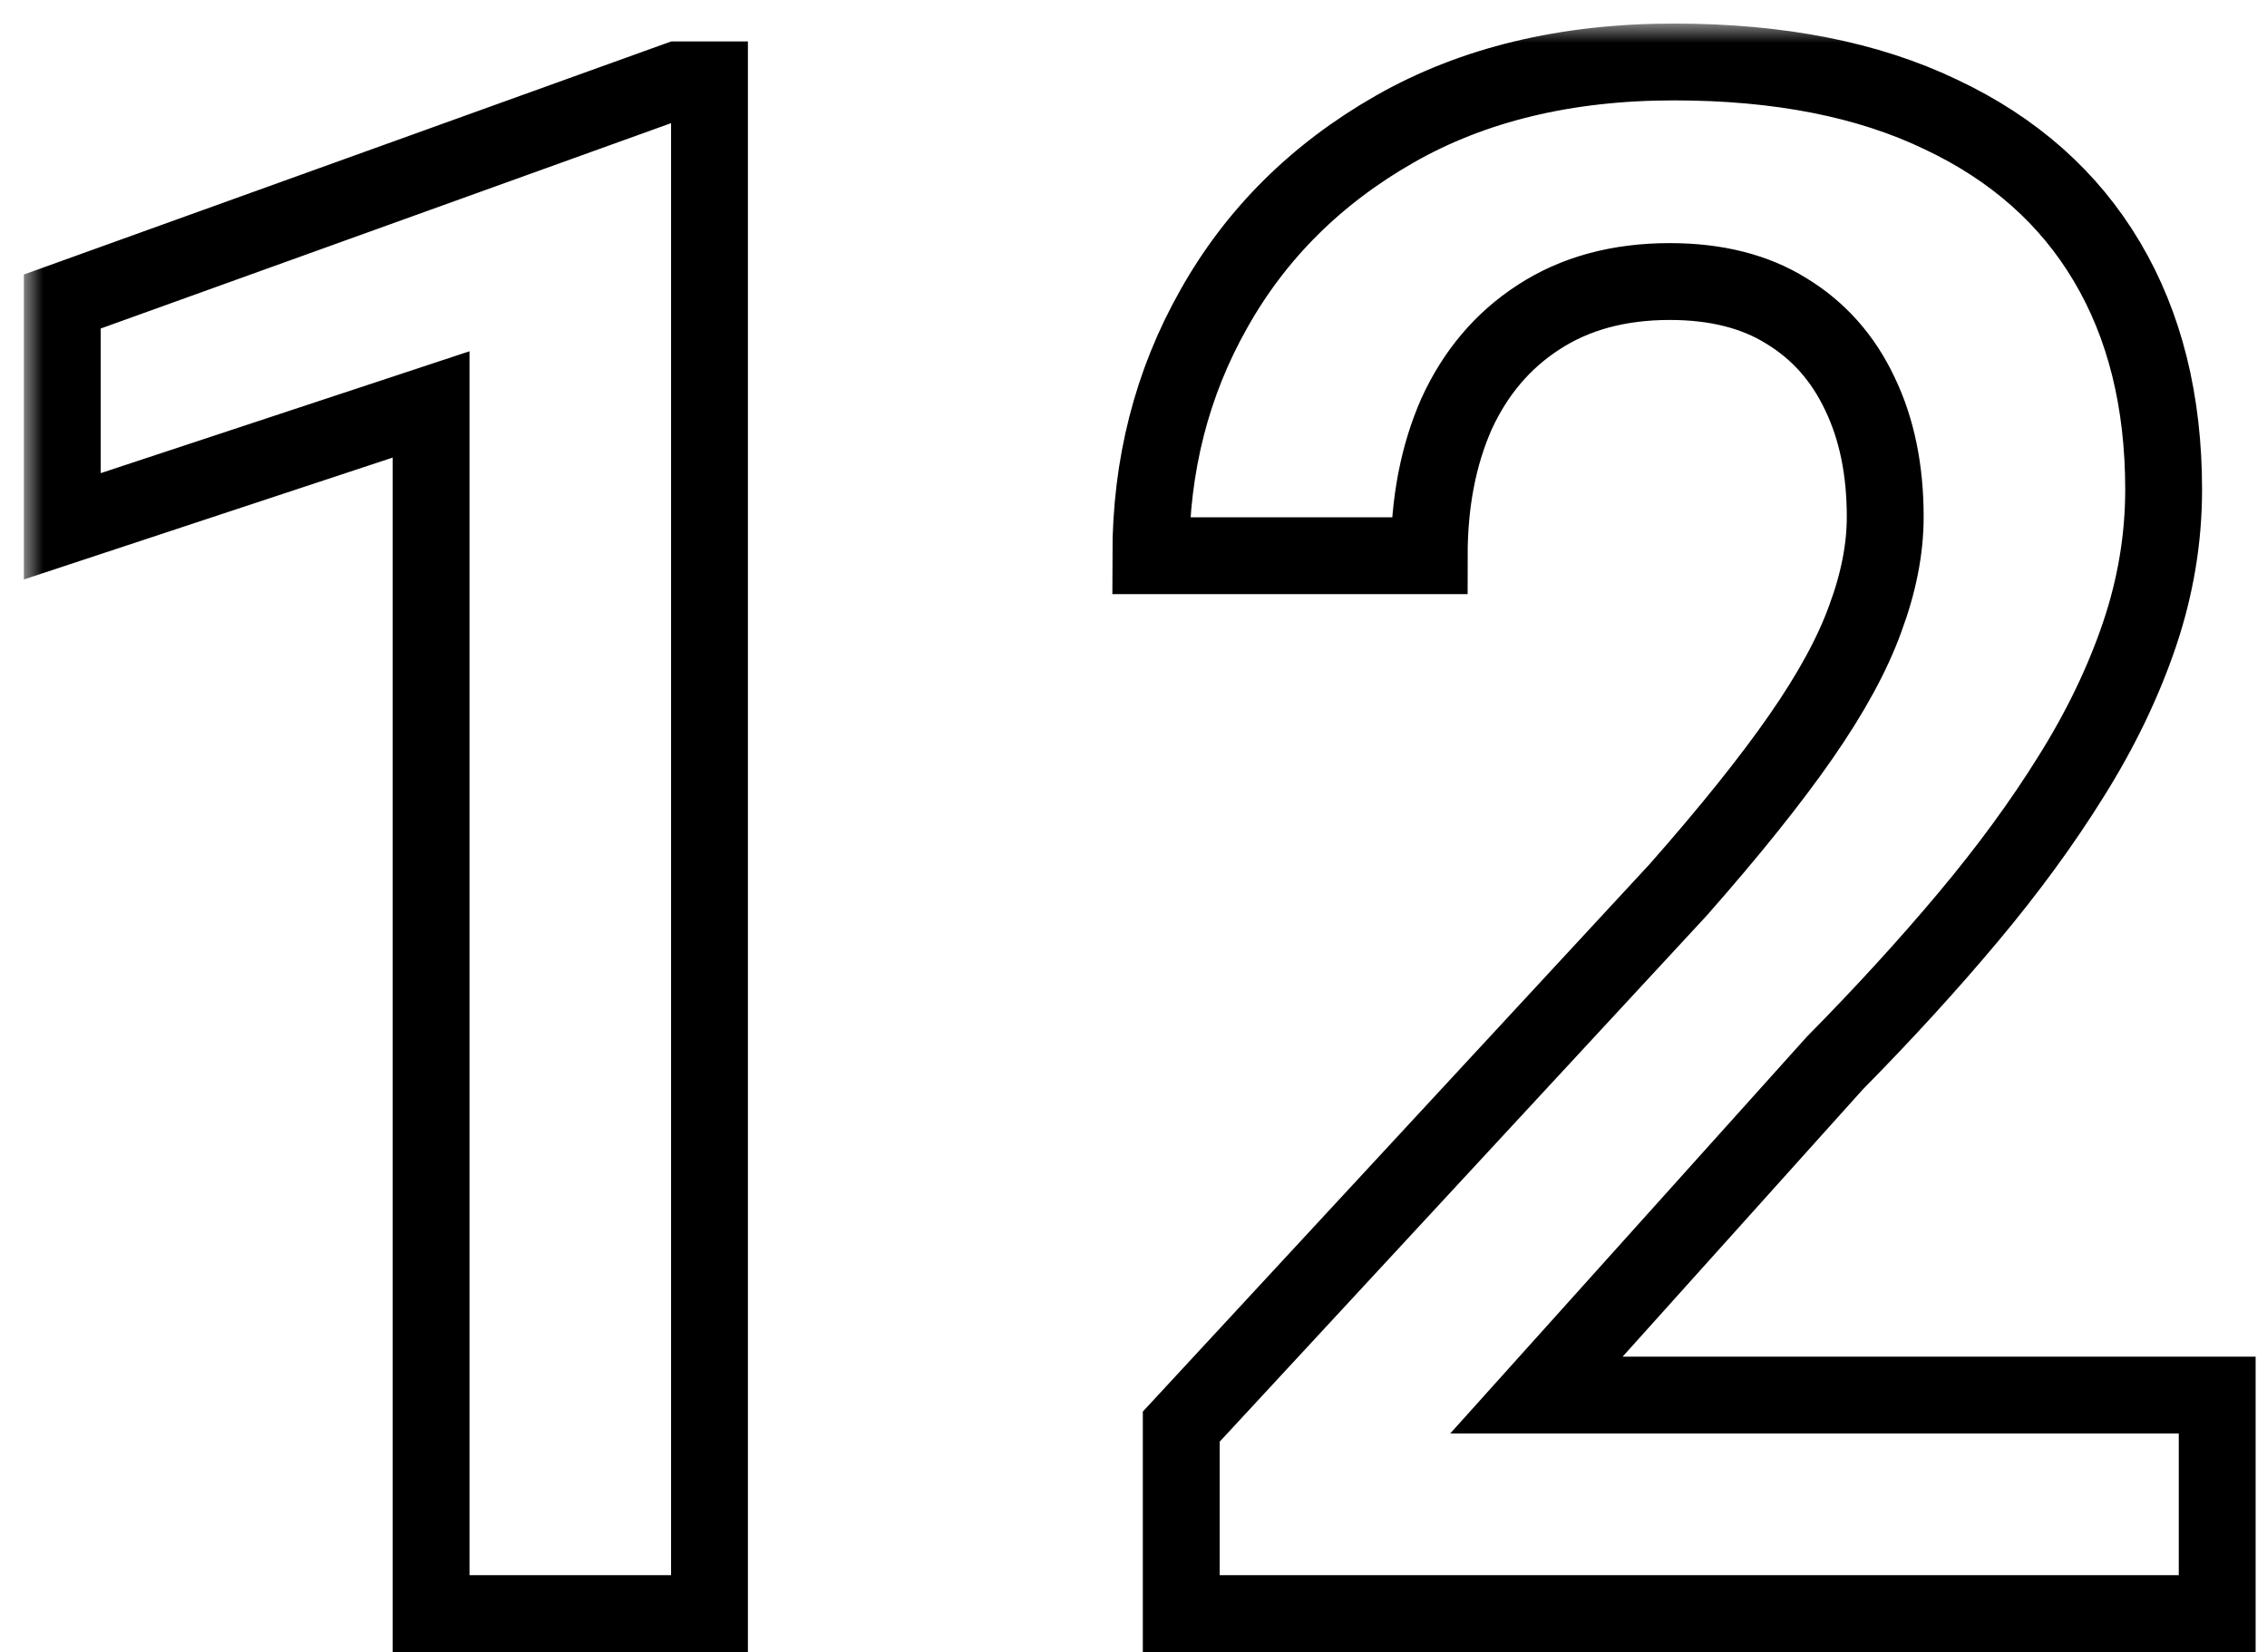
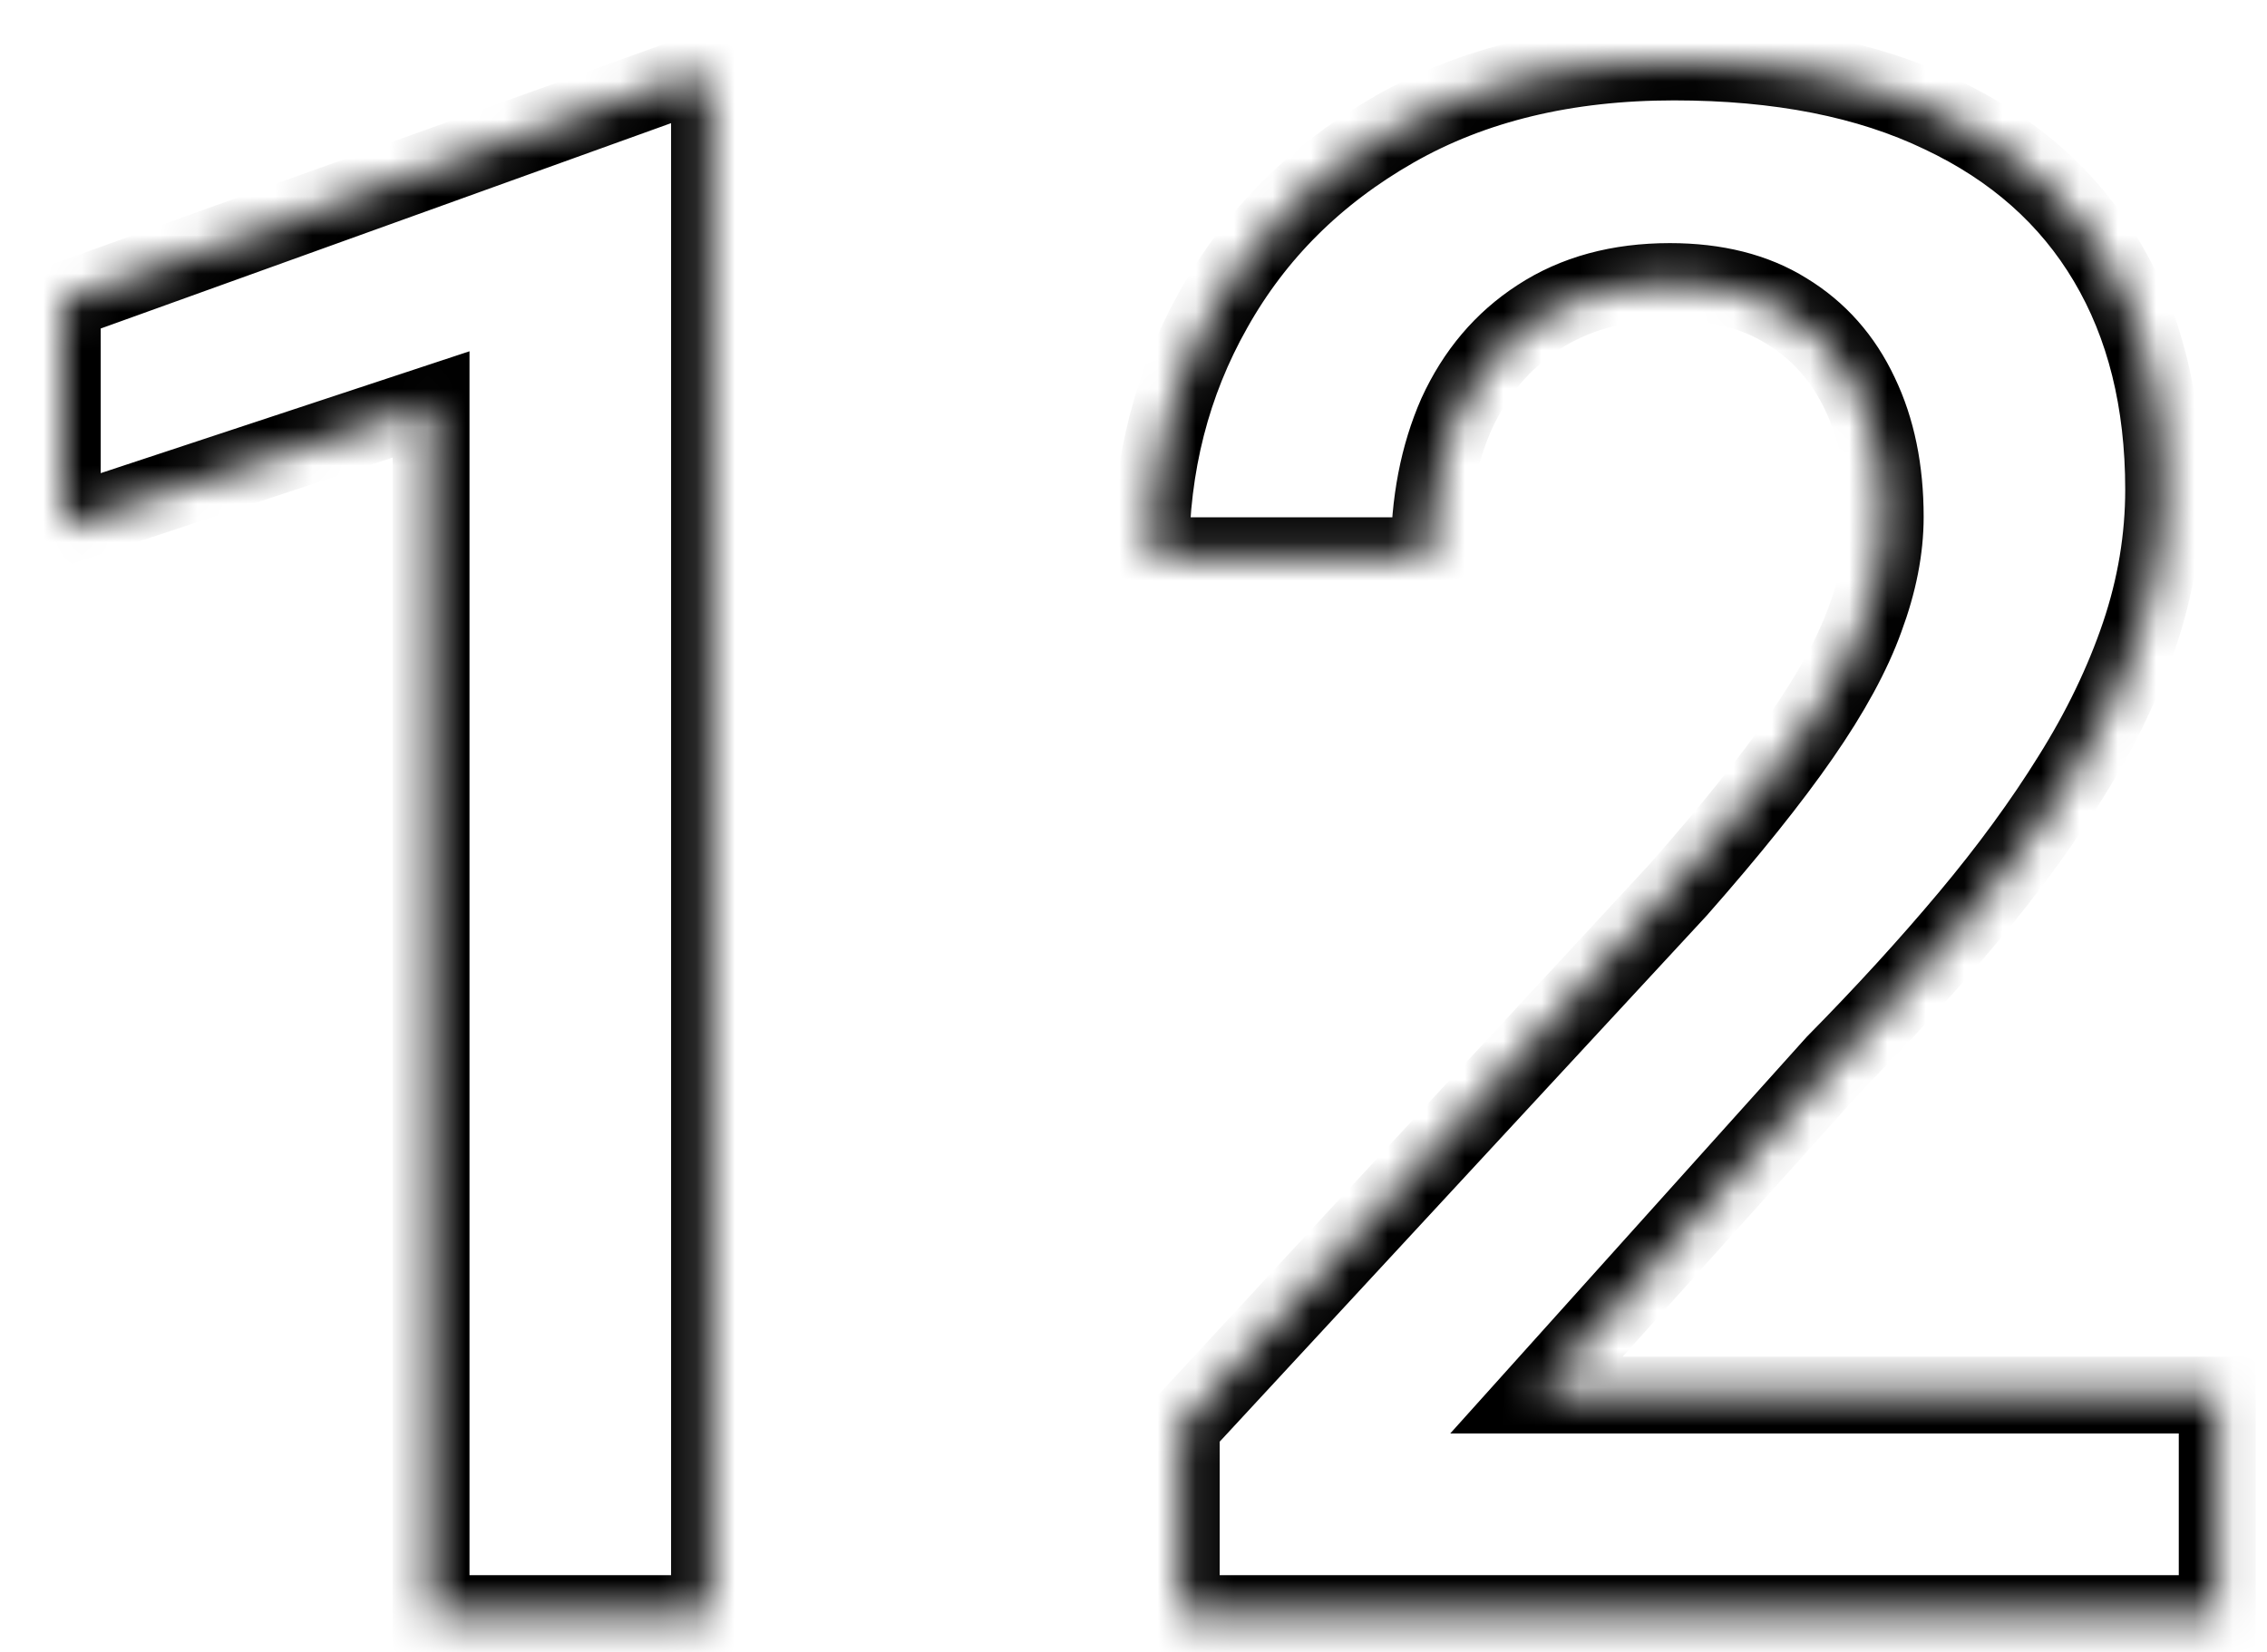
<svg xmlns="http://www.w3.org/2000/svg" width="59" height="43" viewBox="0 0 59 43" fill="none">
  <mask id="path-1-outside-1_510_54" maskUnits="userSpaceOnUse" x="0.621" y="0.613" width="59" height="43" fill="black">
-     <rect fill="white" x="0.621" y="0.613" width="59" height="43" />
-     <path d="M18.465 2.078V42H11.219V10.527L1.621 13.699V7.848L17.645 2.078H18.465ZM57.704 36.312V42H30.743V37.133L43.677 23.16C45.026 21.629 46.092 20.298 46.876 19.168C47.66 18.038 48.216 17.017 48.544 16.105C48.89 15.176 49.064 14.292 49.064 13.453C49.064 12.232 48.845 11.165 48.407 10.254C47.97 9.324 47.332 8.604 46.493 8.094C45.673 7.583 44.661 7.328 43.458 7.328C42.127 7.328 40.988 7.638 40.04 8.258C39.111 8.859 38.4 9.698 37.907 10.773C37.433 11.849 37.196 13.079 37.196 14.465H29.95C29.95 12.113 30.497 9.971 31.591 8.039C32.685 6.089 34.252 4.53 36.294 3.363C38.336 2.197 40.76 1.613 43.568 1.613C46.302 1.613 48.617 2.069 50.513 2.98C52.409 3.874 53.849 5.15 54.833 6.809C55.818 8.467 56.31 10.445 56.31 12.742C56.31 14.018 56.1 15.276 55.681 16.516C55.261 17.755 54.669 18.986 53.903 20.207C53.156 21.41 52.263 22.631 51.224 23.871C50.185 25.111 49.027 26.378 47.751 27.672L39.986 36.312H57.704Z" />
+     <path d="M18.465 2.078V42H11.219V10.527L1.621 13.699V7.848L17.645 2.078H18.465ZM57.704 36.312V42H30.743V37.133C45.026 21.629 46.092 20.298 46.876 19.168C47.66 18.038 48.216 17.017 48.544 16.105C48.89 15.176 49.064 14.292 49.064 13.453C49.064 12.232 48.845 11.165 48.407 10.254C47.97 9.324 47.332 8.604 46.493 8.094C45.673 7.583 44.661 7.328 43.458 7.328C42.127 7.328 40.988 7.638 40.04 8.258C39.111 8.859 38.4 9.698 37.907 10.773C37.433 11.849 37.196 13.079 37.196 14.465H29.95C29.95 12.113 30.497 9.971 31.591 8.039C32.685 6.089 34.252 4.53 36.294 3.363C38.336 2.197 40.76 1.613 43.568 1.613C46.302 1.613 48.617 2.069 50.513 2.98C52.409 3.874 53.849 5.15 54.833 6.809C55.818 8.467 56.31 10.445 56.31 12.742C56.31 14.018 56.1 15.276 55.681 16.516C55.261 17.755 54.669 18.986 53.903 20.207C53.156 21.41 52.263 22.631 51.224 23.871C50.185 25.111 49.027 26.378 47.751 27.672L39.986 36.312H57.704Z" />
  </mask>
  <path d="M18.465 2.078V42H11.219V10.527L1.621 13.699V7.848L17.645 2.078H18.465ZM57.704 36.312V42H30.743V37.133L43.677 23.16C45.026 21.629 46.092 20.298 46.876 19.168C47.66 18.038 48.216 17.017 48.544 16.105C48.89 15.176 49.064 14.292 49.064 13.453C49.064 12.232 48.845 11.165 48.407 10.254C47.97 9.324 47.332 8.604 46.493 8.094C45.673 7.583 44.661 7.328 43.458 7.328C42.127 7.328 40.988 7.638 40.04 8.258C39.111 8.859 38.4 9.698 37.907 10.773C37.433 11.849 37.196 13.079 37.196 14.465H29.95C29.95 12.113 30.497 9.971 31.591 8.039C32.685 6.089 34.252 4.53 36.294 3.363C38.336 2.197 40.76 1.613 43.568 1.613C46.302 1.613 48.617 2.069 50.513 2.98C52.409 3.874 53.849 5.15 54.833 6.809C55.818 8.467 56.31 10.445 56.31 12.742C56.31 14.018 56.1 15.276 55.681 16.516C55.261 17.755 54.669 18.986 53.903 20.207C53.156 21.41 52.263 22.631 51.224 23.871C50.185 25.111 49.027 26.378 47.751 27.672L39.986 36.312H57.704Z" stroke="black" stroke-width="2" mask="url(#path-1-outside-1_510_54)" />
</svg>